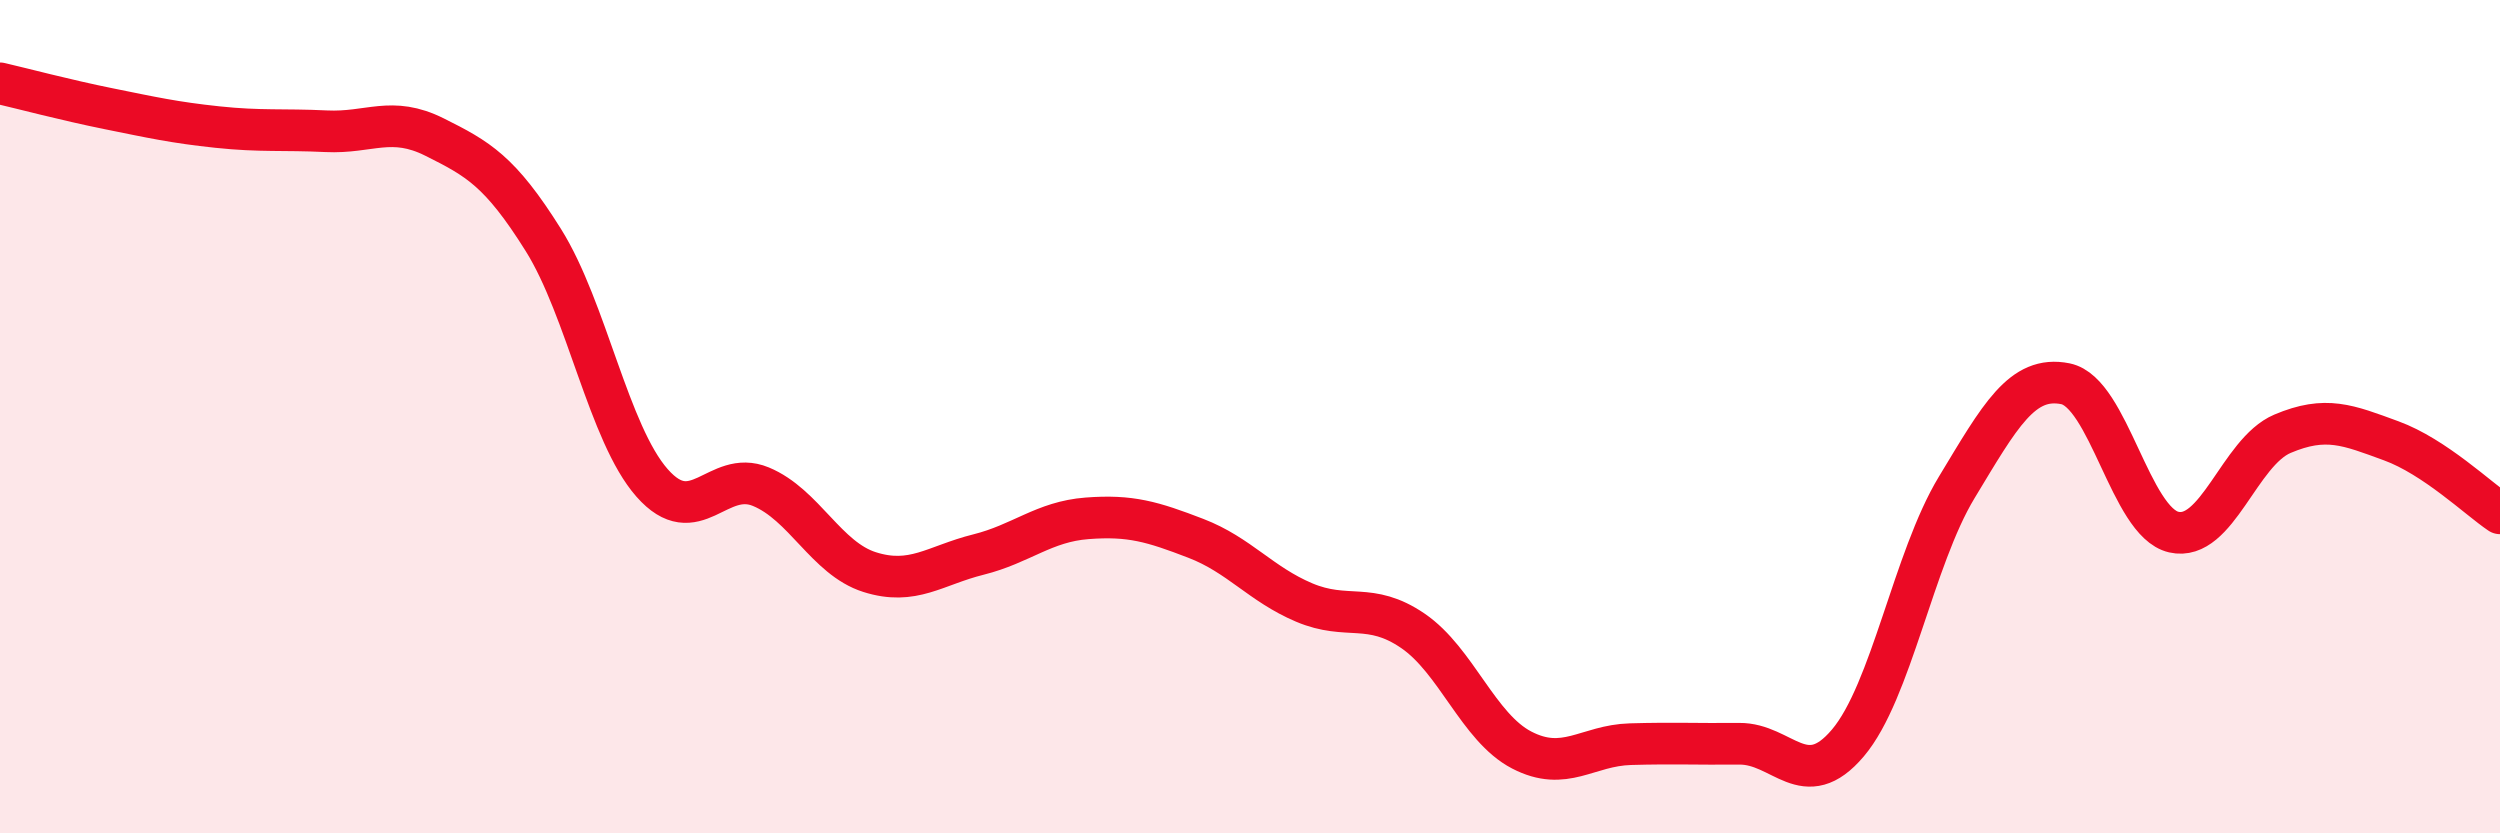
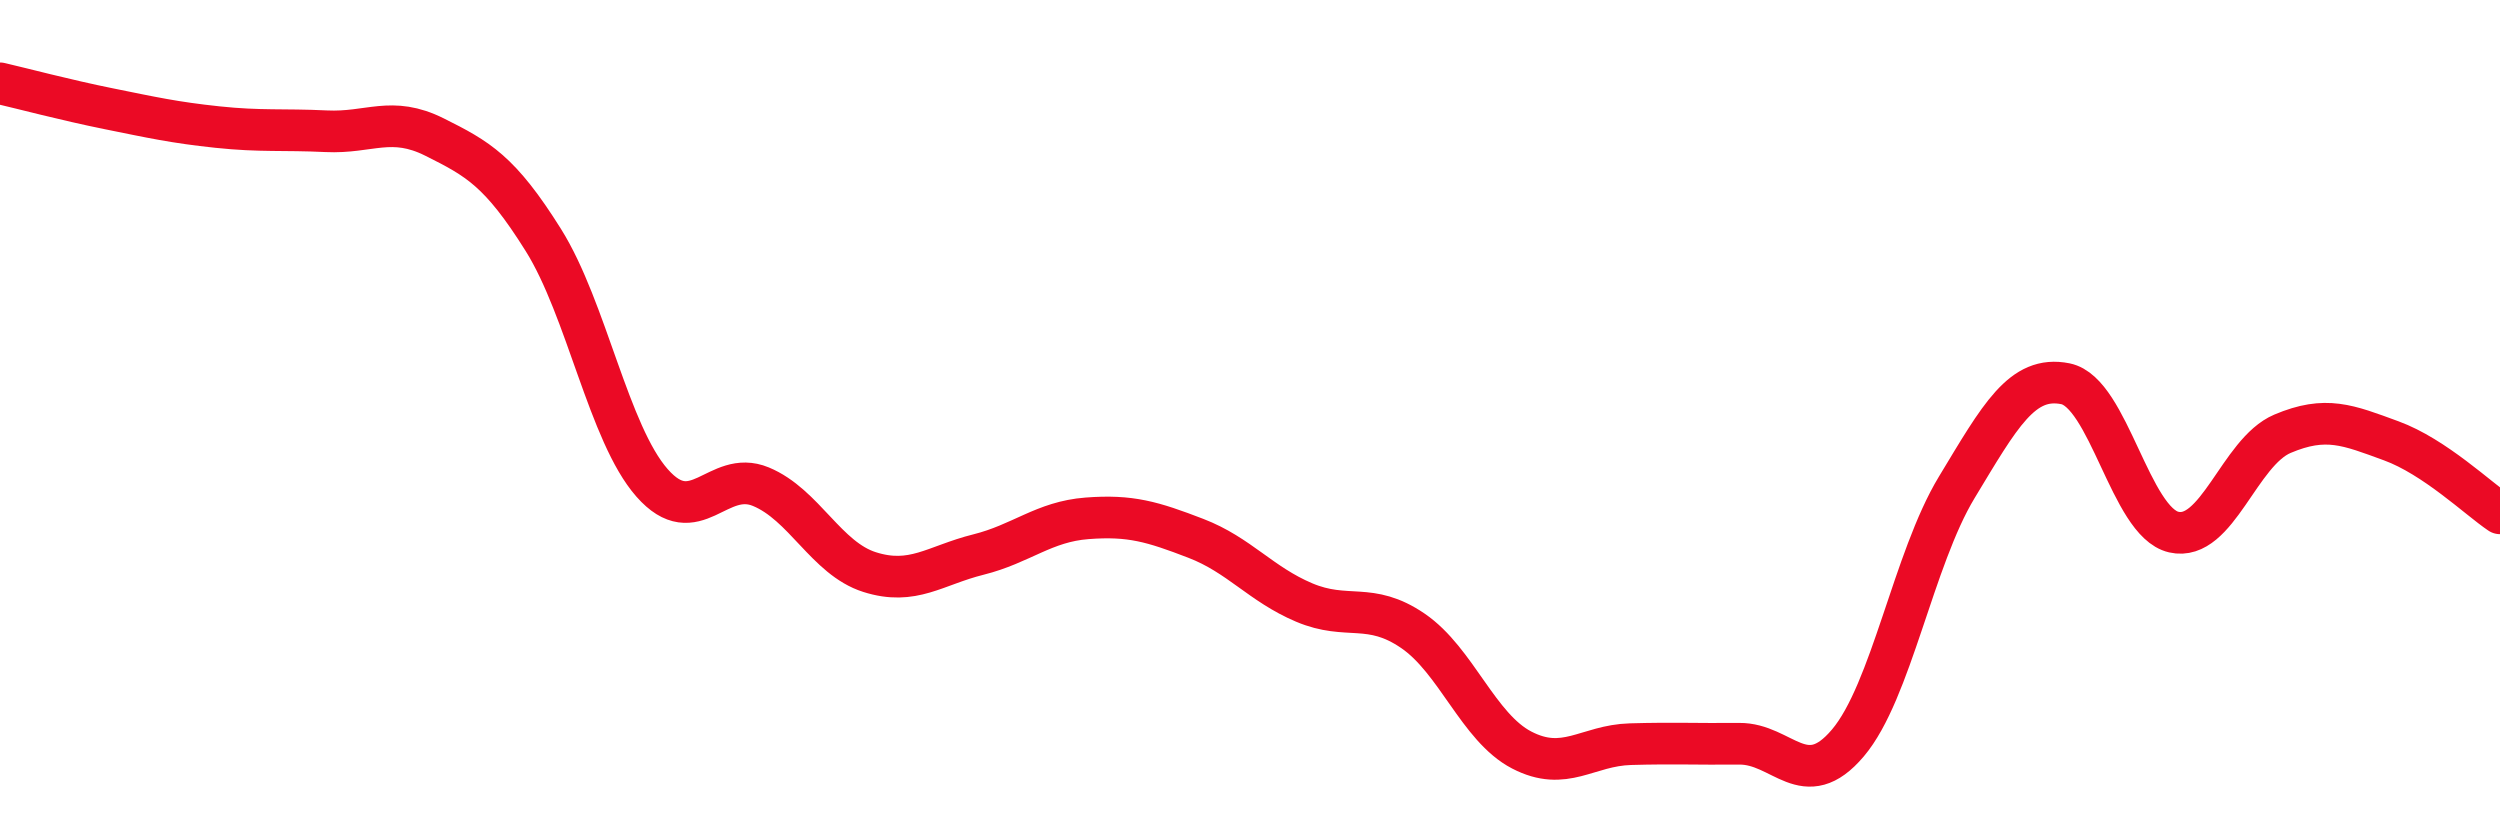
<svg xmlns="http://www.w3.org/2000/svg" width="60" height="20" viewBox="0 0 60 20">
-   <path d="M 0,2 C 0.52,2.12 1.57,2.4 2.61,2.61 C 3.65,2.82 4.18,2.94 5.22,3.05 C 6.26,3.16 6.79,3.1 7.83,3.15 C 8.87,3.2 9.39,2.77 10.43,3.29 C 11.47,3.81 12,4.1 13.04,5.76 C 14.08,7.42 14.61,10.41 15.65,11.59 C 16.69,12.77 17.22,11.25 18.26,11.68 C 19.3,12.11 19.83,13.4 20.87,13.73 C 21.91,14.06 22.44,13.57 23.48,13.31 C 24.52,13.05 25.05,12.52 26.09,12.44 C 27.13,12.36 27.66,12.52 28.7,12.92 C 29.74,13.32 30.26,14.02 31.3,14.46 C 32.34,14.9 32.87,14.43 33.91,15.14 C 34.95,15.85 35.48,17.46 36.52,18 C 37.56,18.54 38.09,17.89 39.13,17.86 C 40.17,17.83 40.7,17.86 41.74,17.85 C 42.78,17.84 43.31,19.06 44.35,17.83 C 45.39,16.6 45.92,13.42 46.96,11.7 C 48,9.98 48.53,9 49.57,9.21 C 50.61,9.42 51.13,12.53 52.17,12.77 C 53.21,13.01 53.74,10.85 54.78,10.41 C 55.82,9.97 56.35,10.2 57.39,10.58 C 58.43,10.96 59.48,11.97 60,12.32L60 20L0 20Z" fill="#EB0A25" opacity="0.1" stroke-linecap="round" stroke-linejoin="round" />
  <path d="M 0,2 C 0.52,2.12 1.57,2.4 2.61,2.61 C 3.65,2.82 4.18,2.94 5.22,3.05 C 6.26,3.16 6.79,3.1 7.83,3.15 C 8.87,3.2 9.39,2.77 10.43,3.29 C 11.47,3.81 12,4.1 13.04,5.76 C 14.08,7.42 14.61,10.41 15.65,11.59 C 16.69,12.77 17.22,11.25 18.26,11.68 C 19.3,12.11 19.83,13.4 20.87,13.73 C 21.91,14.06 22.44,13.57 23.48,13.31 C 24.52,13.05 25.05,12.52 26.09,12.44 C 27.13,12.36 27.66,12.52 28.7,12.92 C 29.74,13.32 30.26,14.02 31.3,14.46 C 32.34,14.9 32.87,14.43 33.91,15.14 C 34.95,15.85 35.48,17.46 36.52,18 C 37.56,18.54 38.09,17.89 39.13,17.86 C 40.17,17.83 40.7,17.86 41.74,17.85 C 42.78,17.84 43.31,19.06 44.35,17.83 C 45.39,16.6 45.92,13.42 46.96,11.7 C 48,9.98 48.53,9 49.57,9.21 C 50.61,9.42 51.13,12.53 52.17,12.77 C 53.21,13.01 53.74,10.85 54.78,10.41 C 55.82,9.97 56.35,10.2 57.39,10.58 C 58.43,10.96 59.48,11.97 60,12.32" stroke="#EB0A25" stroke-width="1" fill="none" stroke-linecap="round" stroke-linejoin="round" />
</svg>